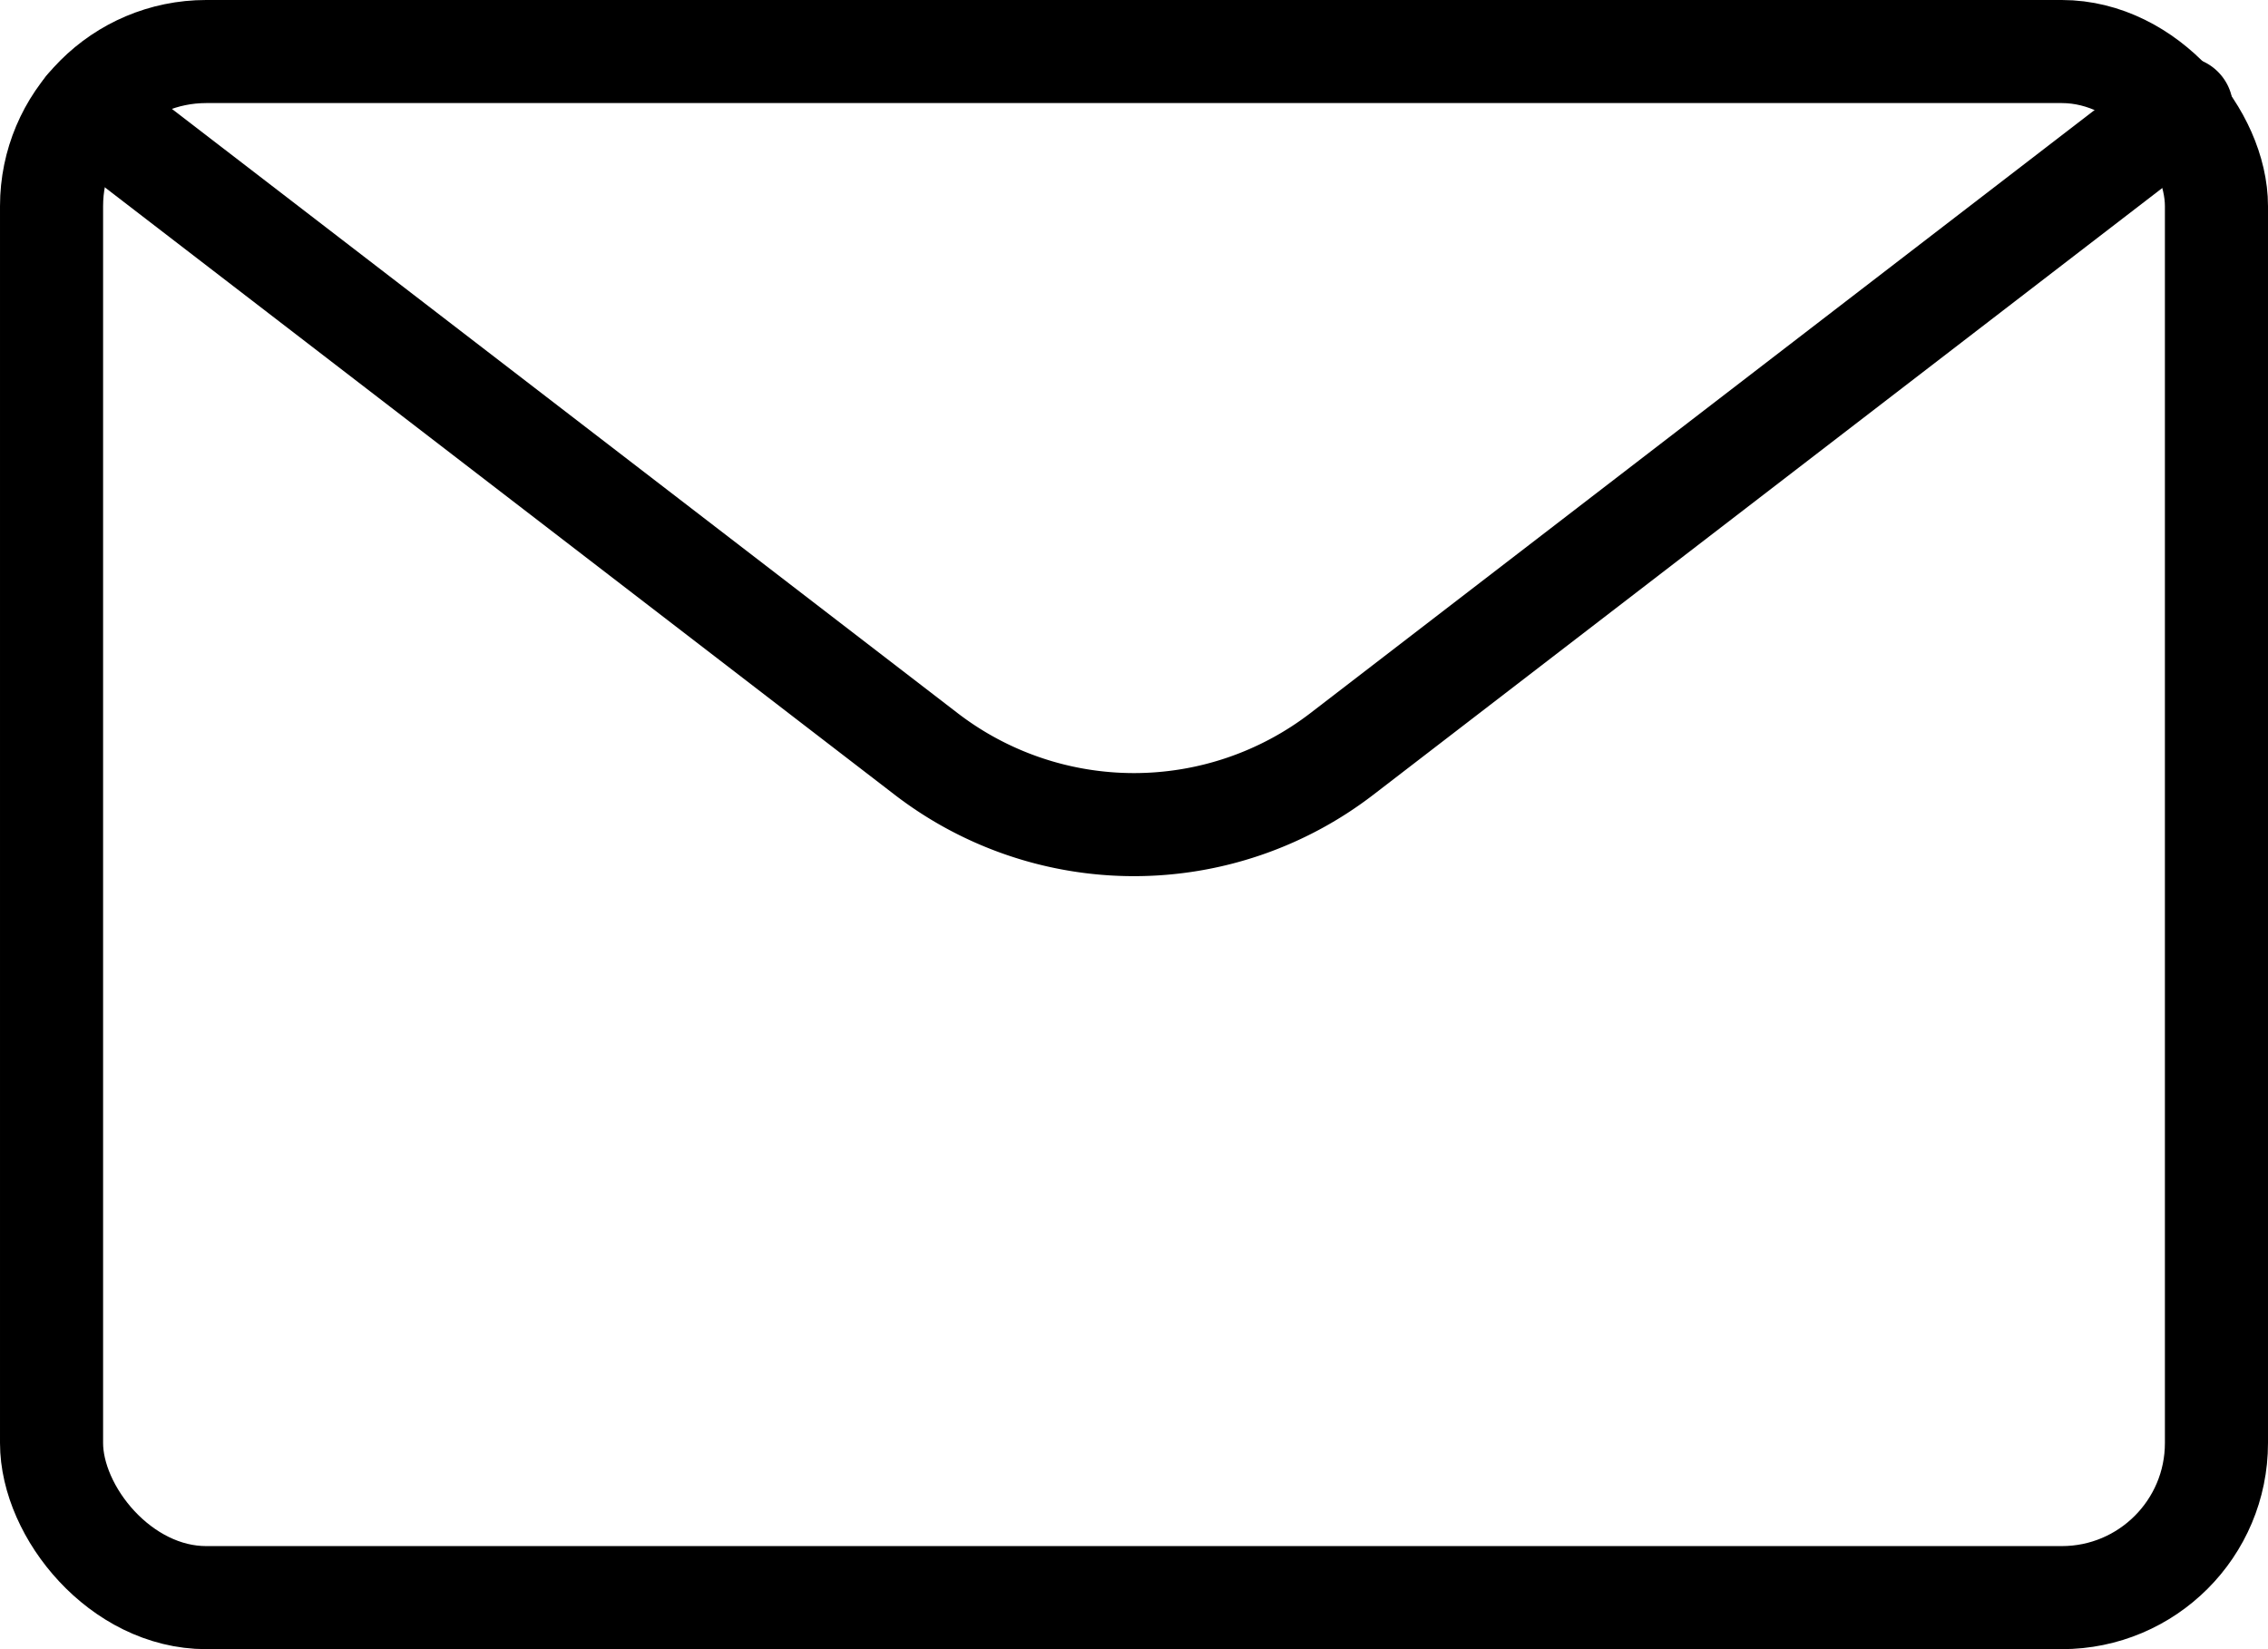
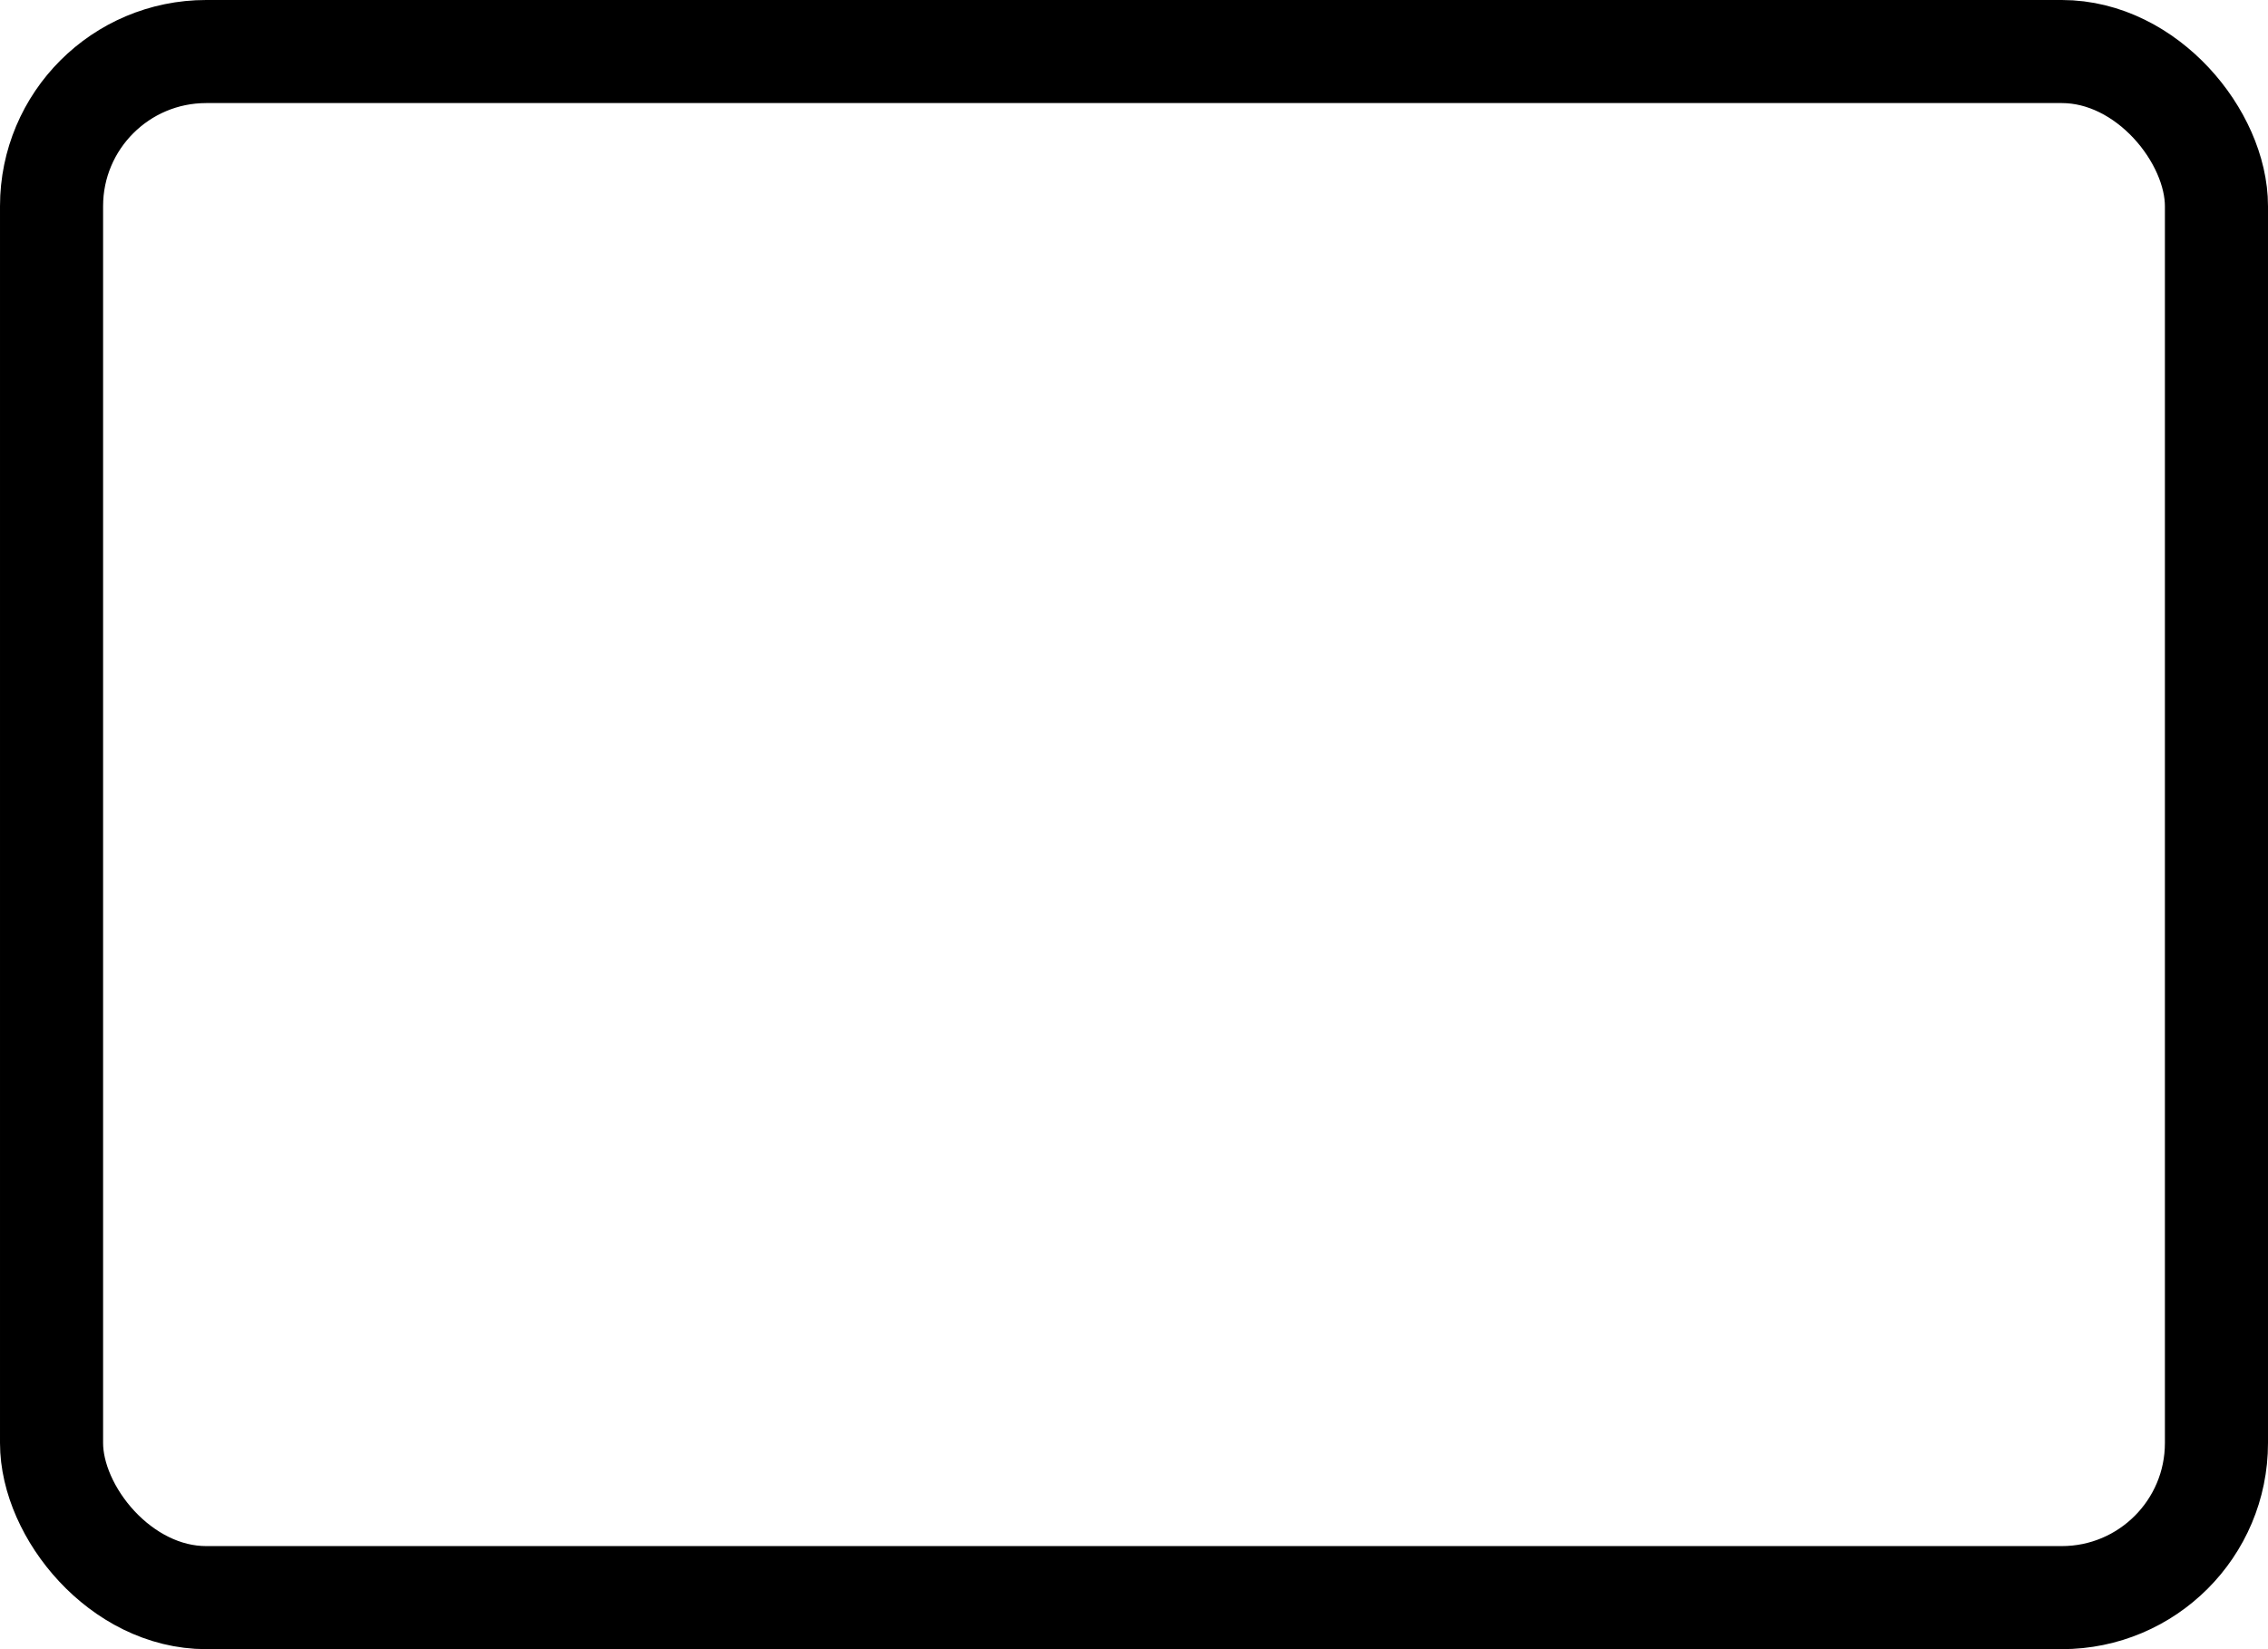
<svg xmlns="http://www.w3.org/2000/svg" width="22" height="16" viewBox="0 0 22 16">
  <g transform="translate(-0.25 -0.25)">
    <rect width="21" height="15" rx="1.5" transform="translate(0.75 0.75)" fill="none" stroke="#000" stroke-linecap="round" stroke-linejoin="round" stroke-width="1" />
-     <path d="M21.411,1.3,13.267,7.564a3.307,3.307,0,0,1-4.034,0L1.089,1.3" fill="none" stroke="#000" stroke-linecap="round" stroke-linejoin="round" stroke-width="1" />
  </g>
</svg>